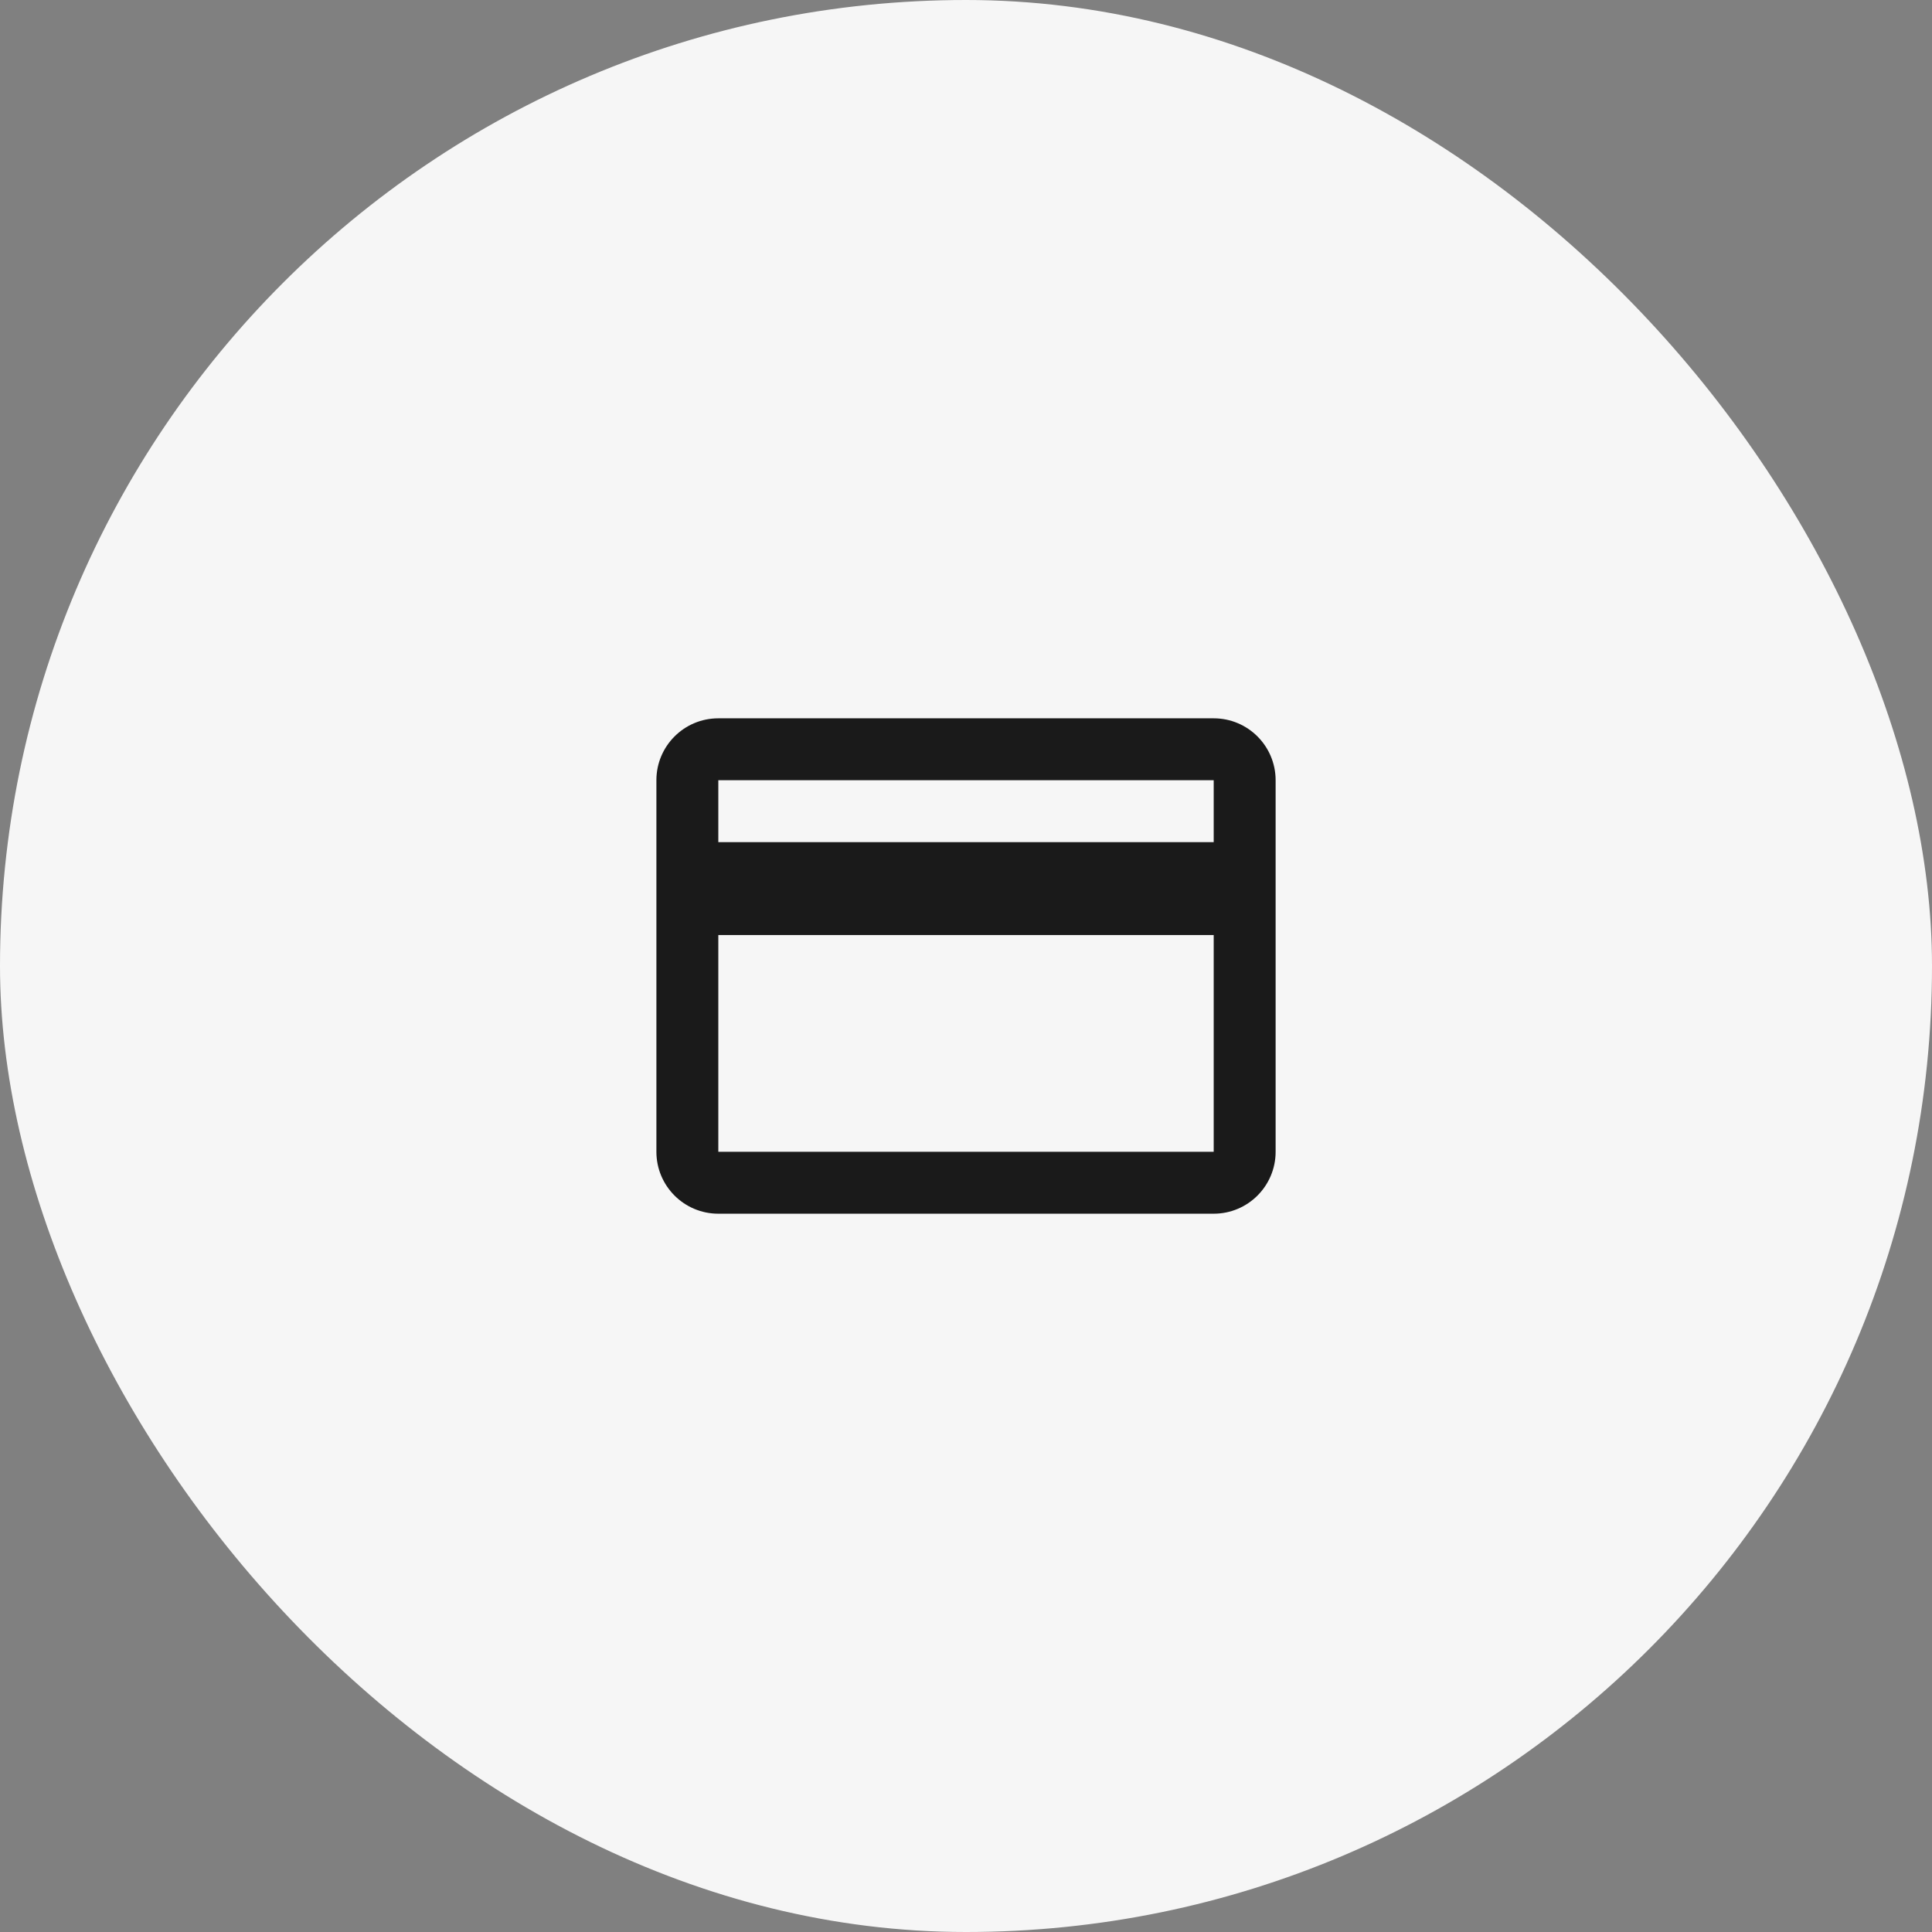
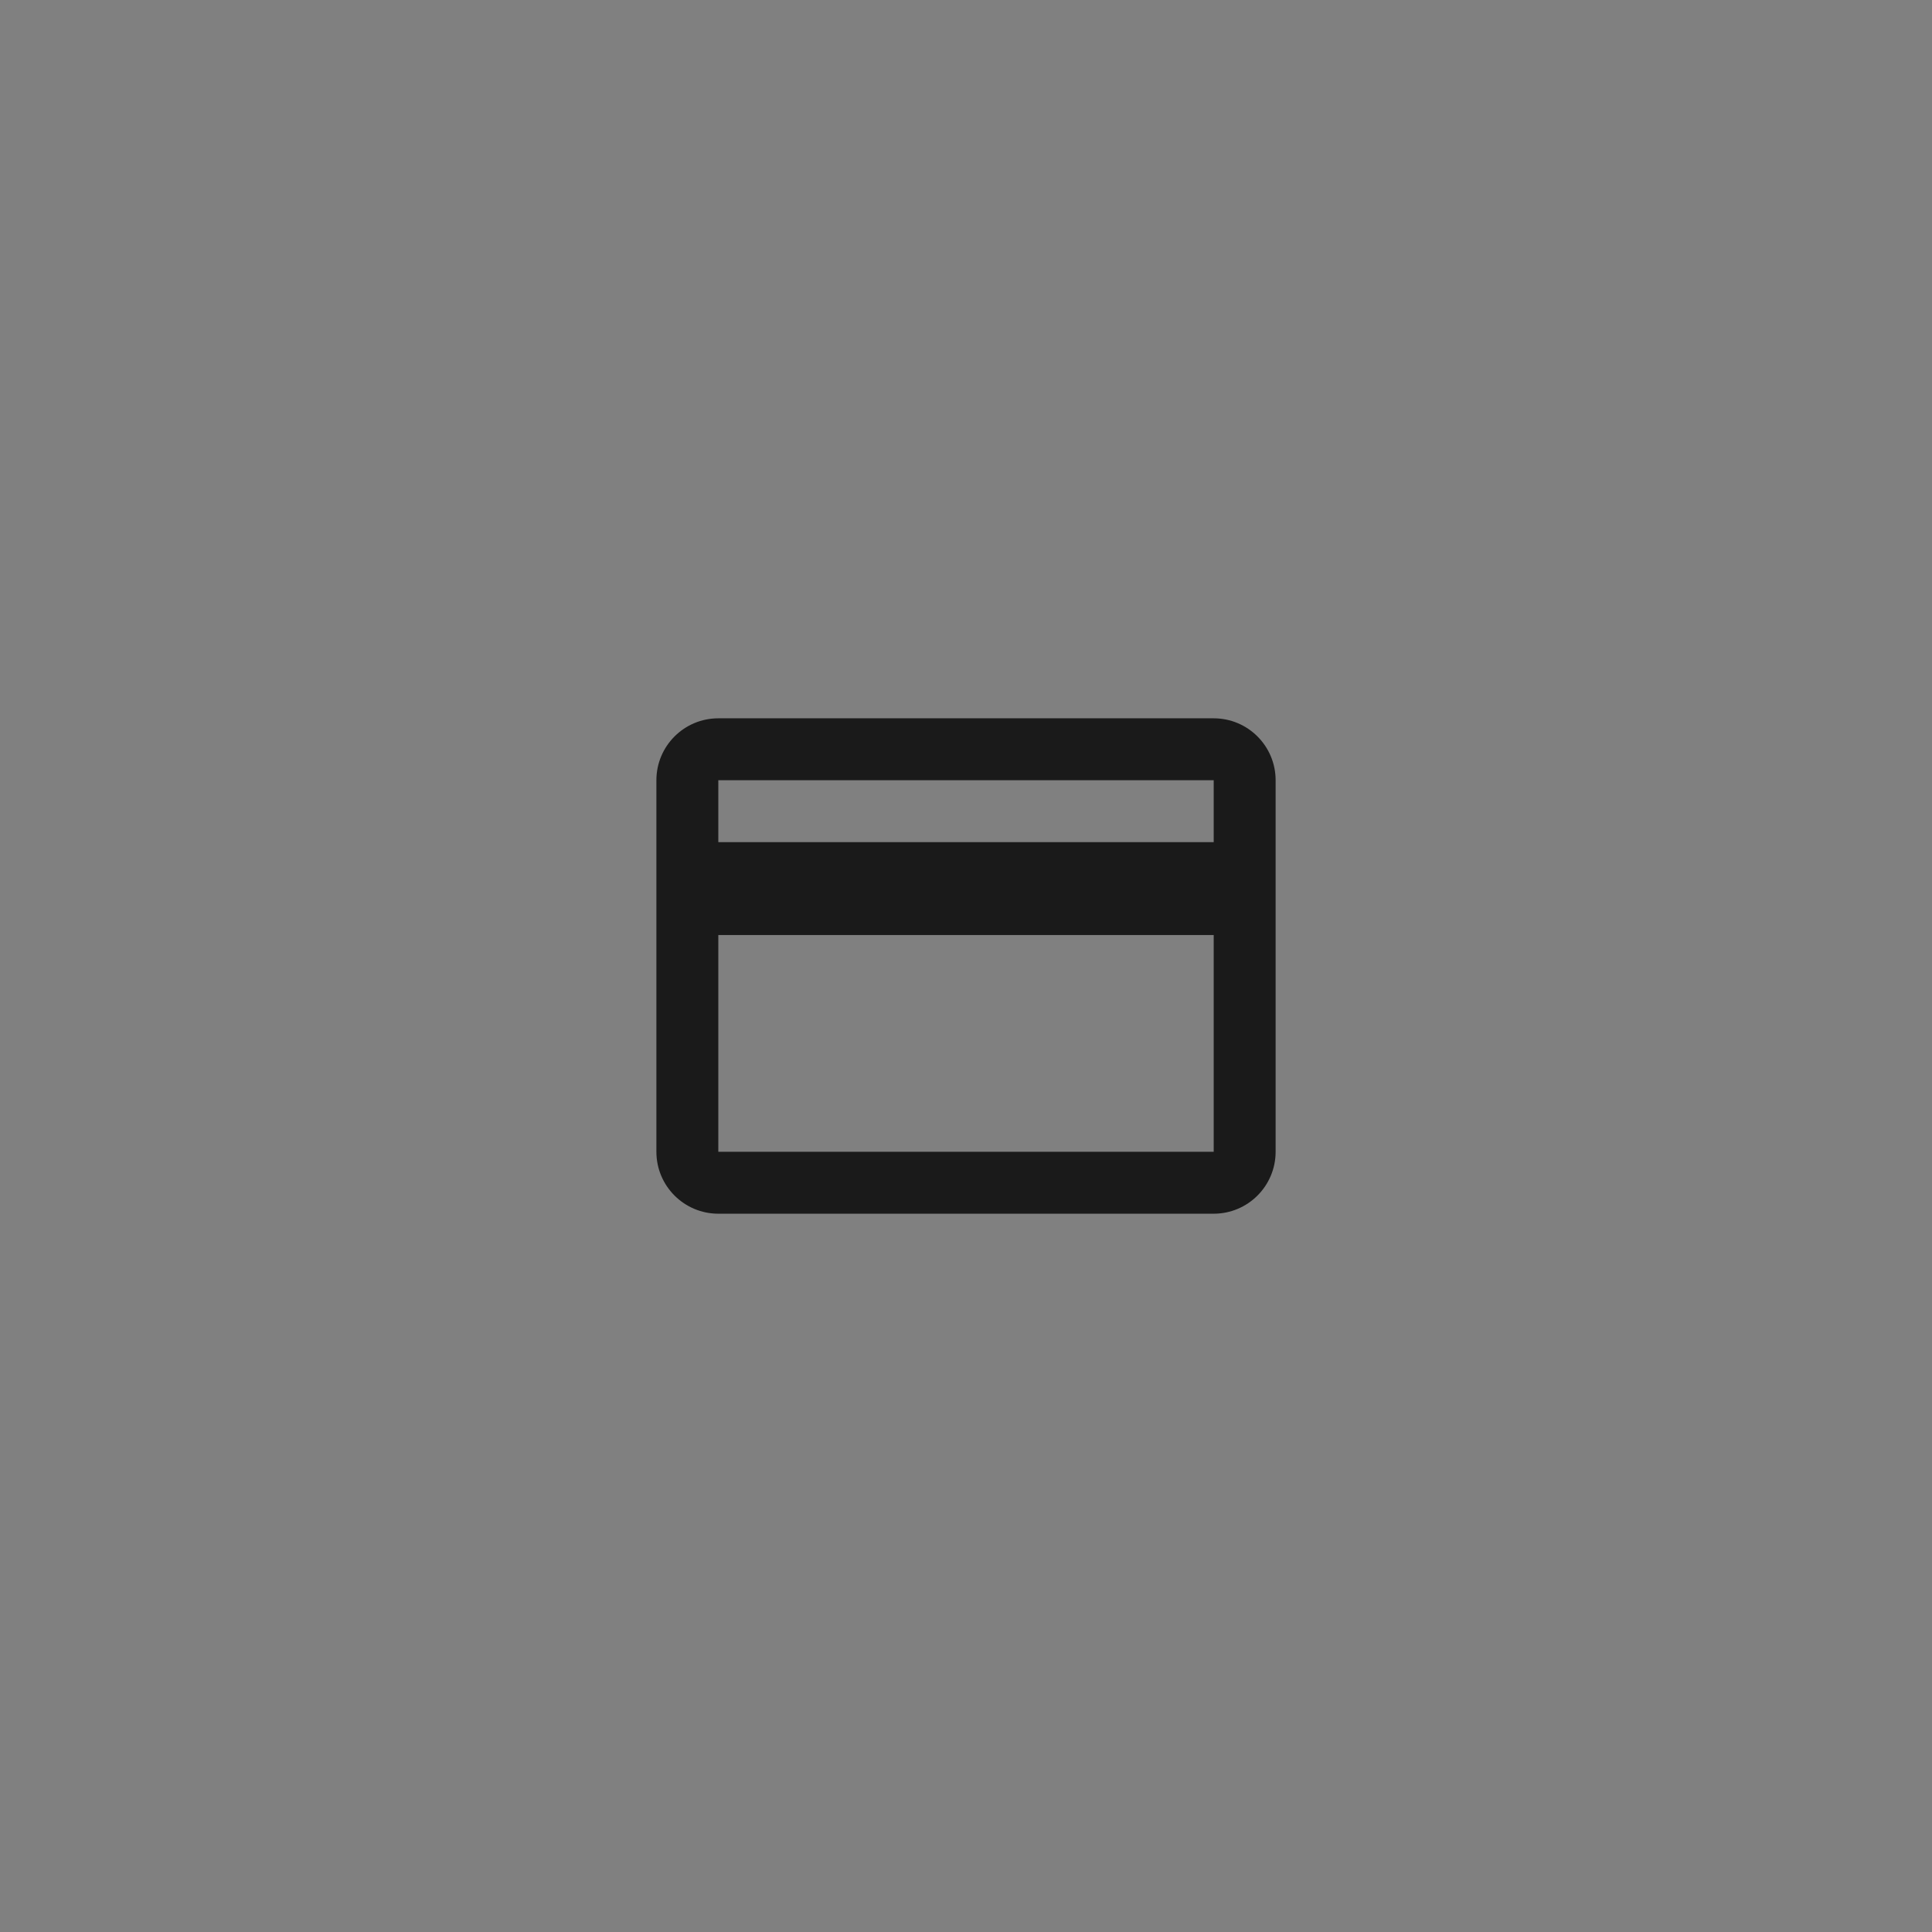
<svg xmlns="http://www.w3.org/2000/svg" width="104" height="104" viewBox="0 0 104 104" fill="none">
  <rect x="0" y="0" width="104" height="104" fill="#808080" stroke="none" />
-   <rect width="104" height="104" rx="52" fill="#F6F6F6" />
  <path d="M68.667 42C68.667 40.159 67.174 38.667 65.334 38.667H38.667C36.826 38.667 35.334 40.159 35.334 42V62C35.334 63.841 36.826 65.334 38.667 65.334H65.334C67.174 65.334 68.667 63.841 68.667 62V42ZM65.334 45.334H38.667L38.667 42L65.334 42V45.334ZM38.667 50.334H65.334V62L38.667 62L38.667 50.334Z" fill="#1A1A1A" />
</svg>